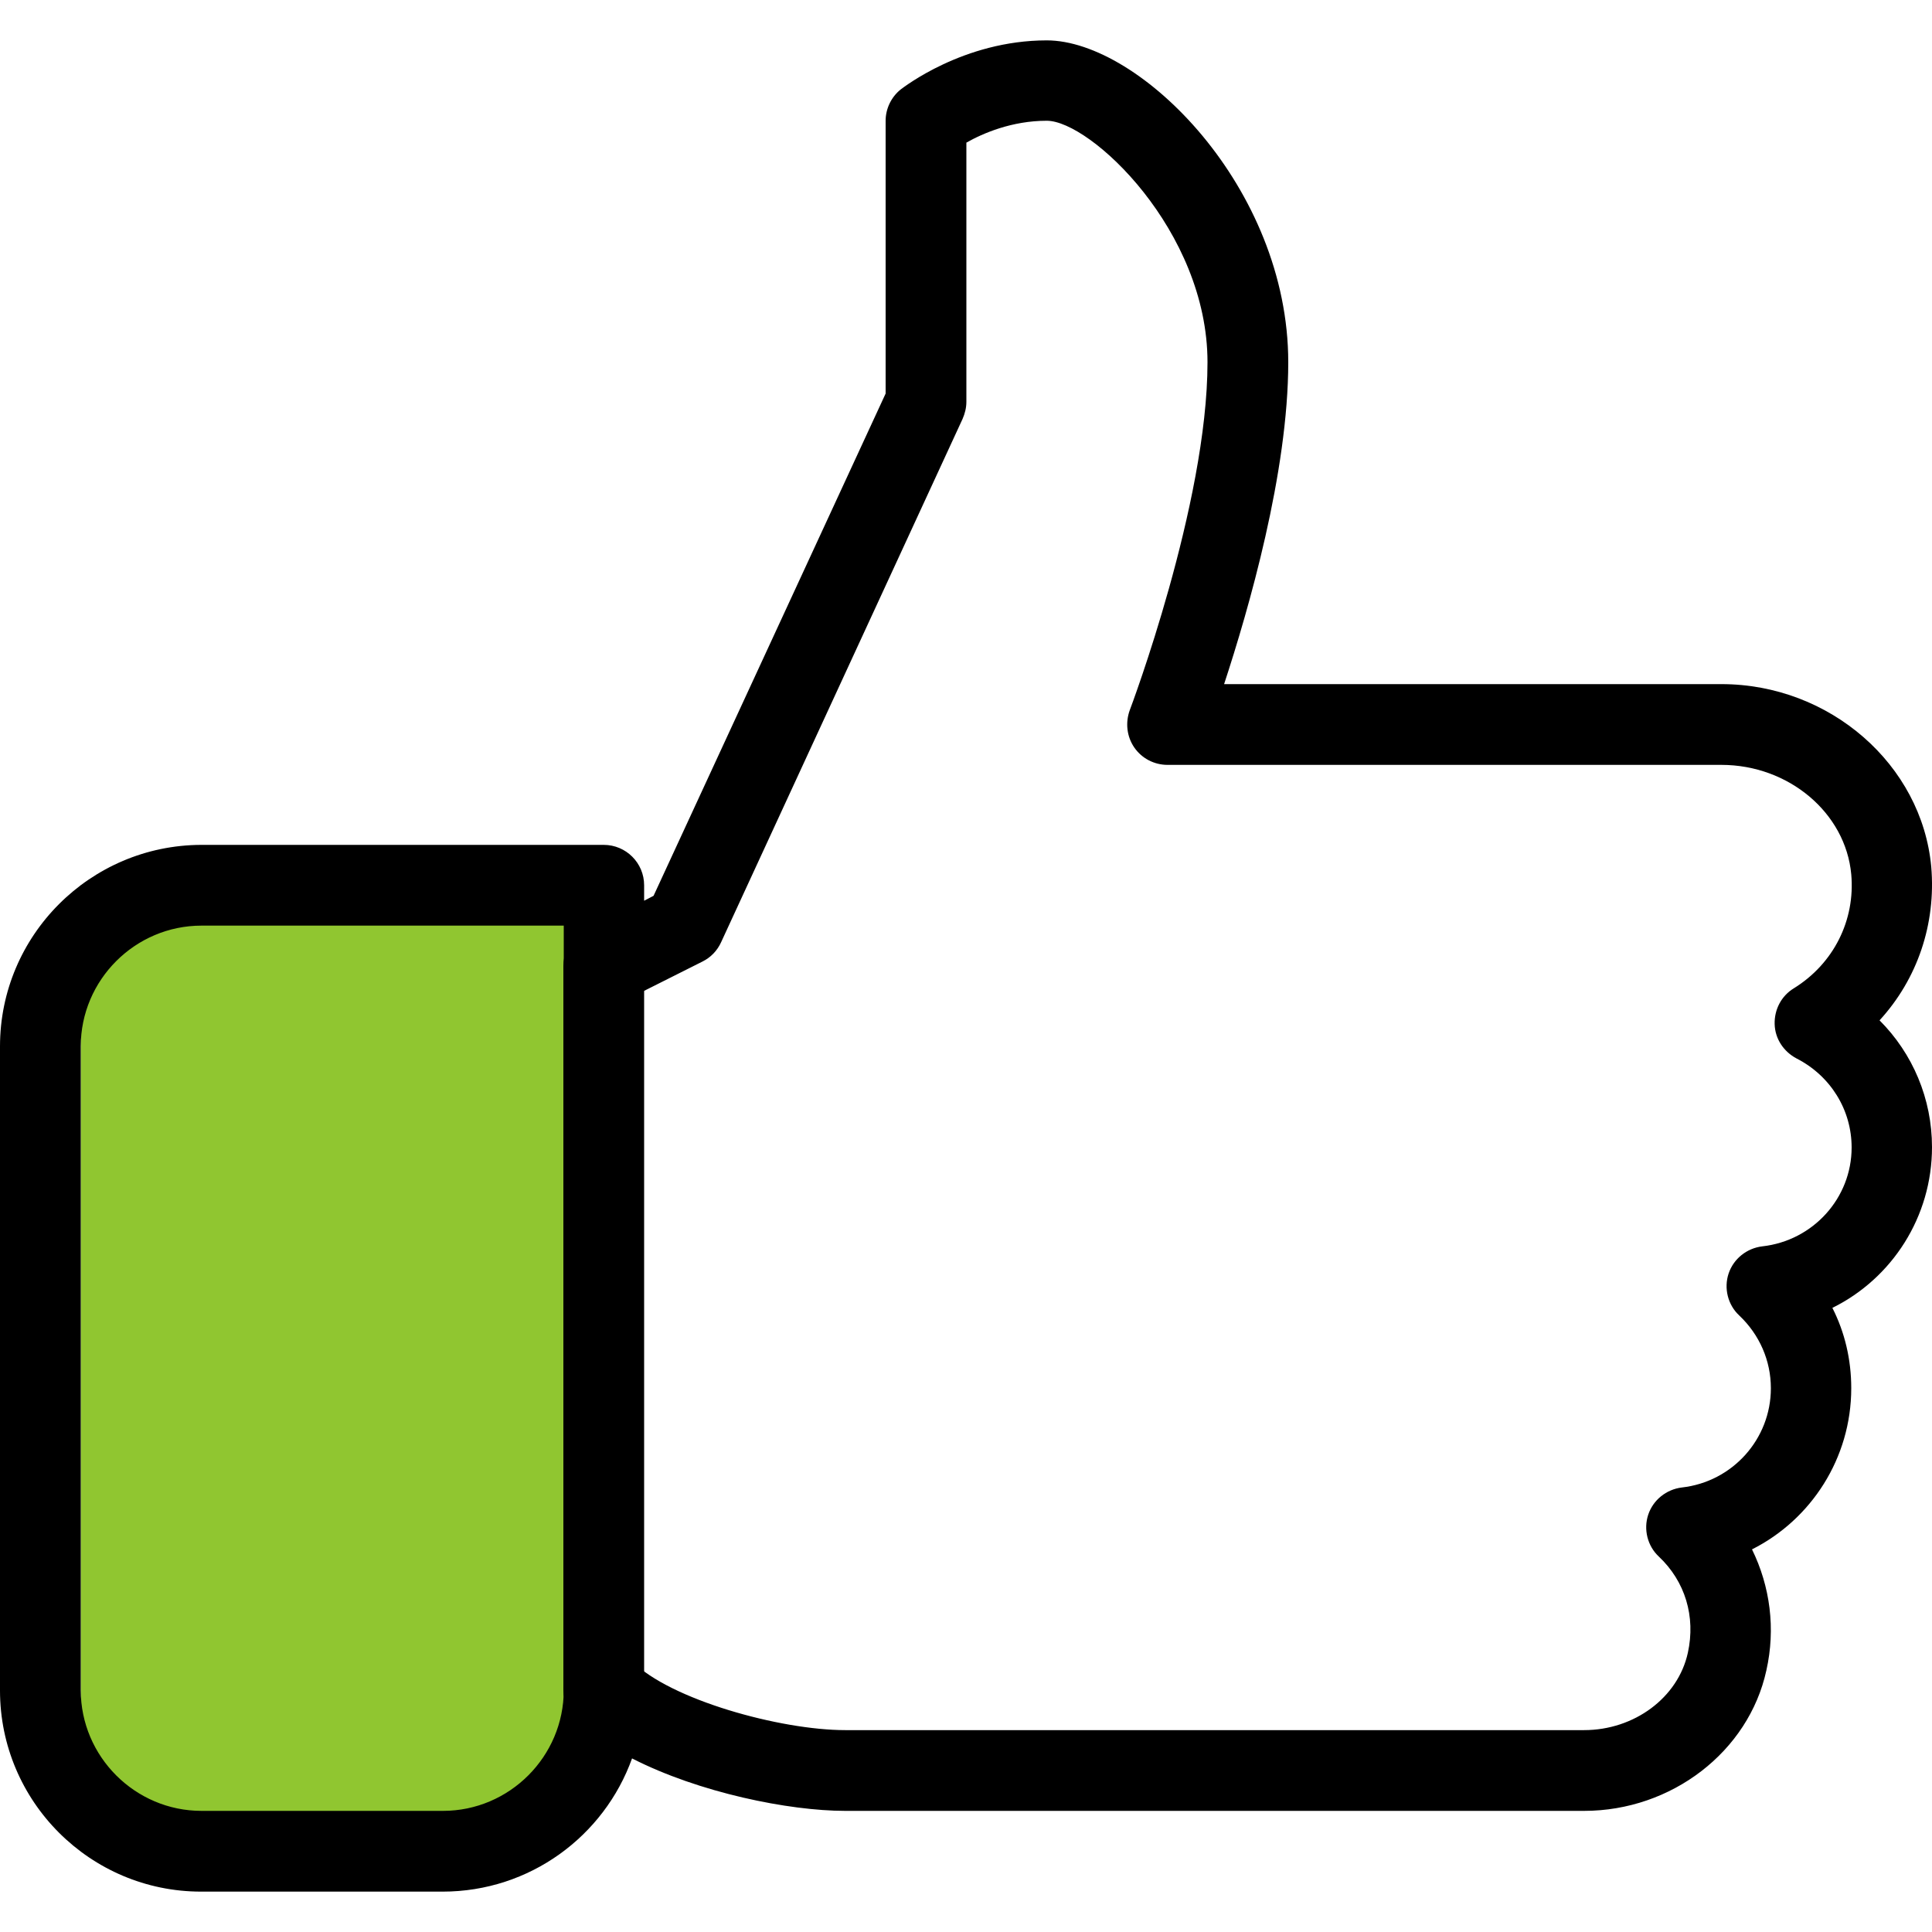
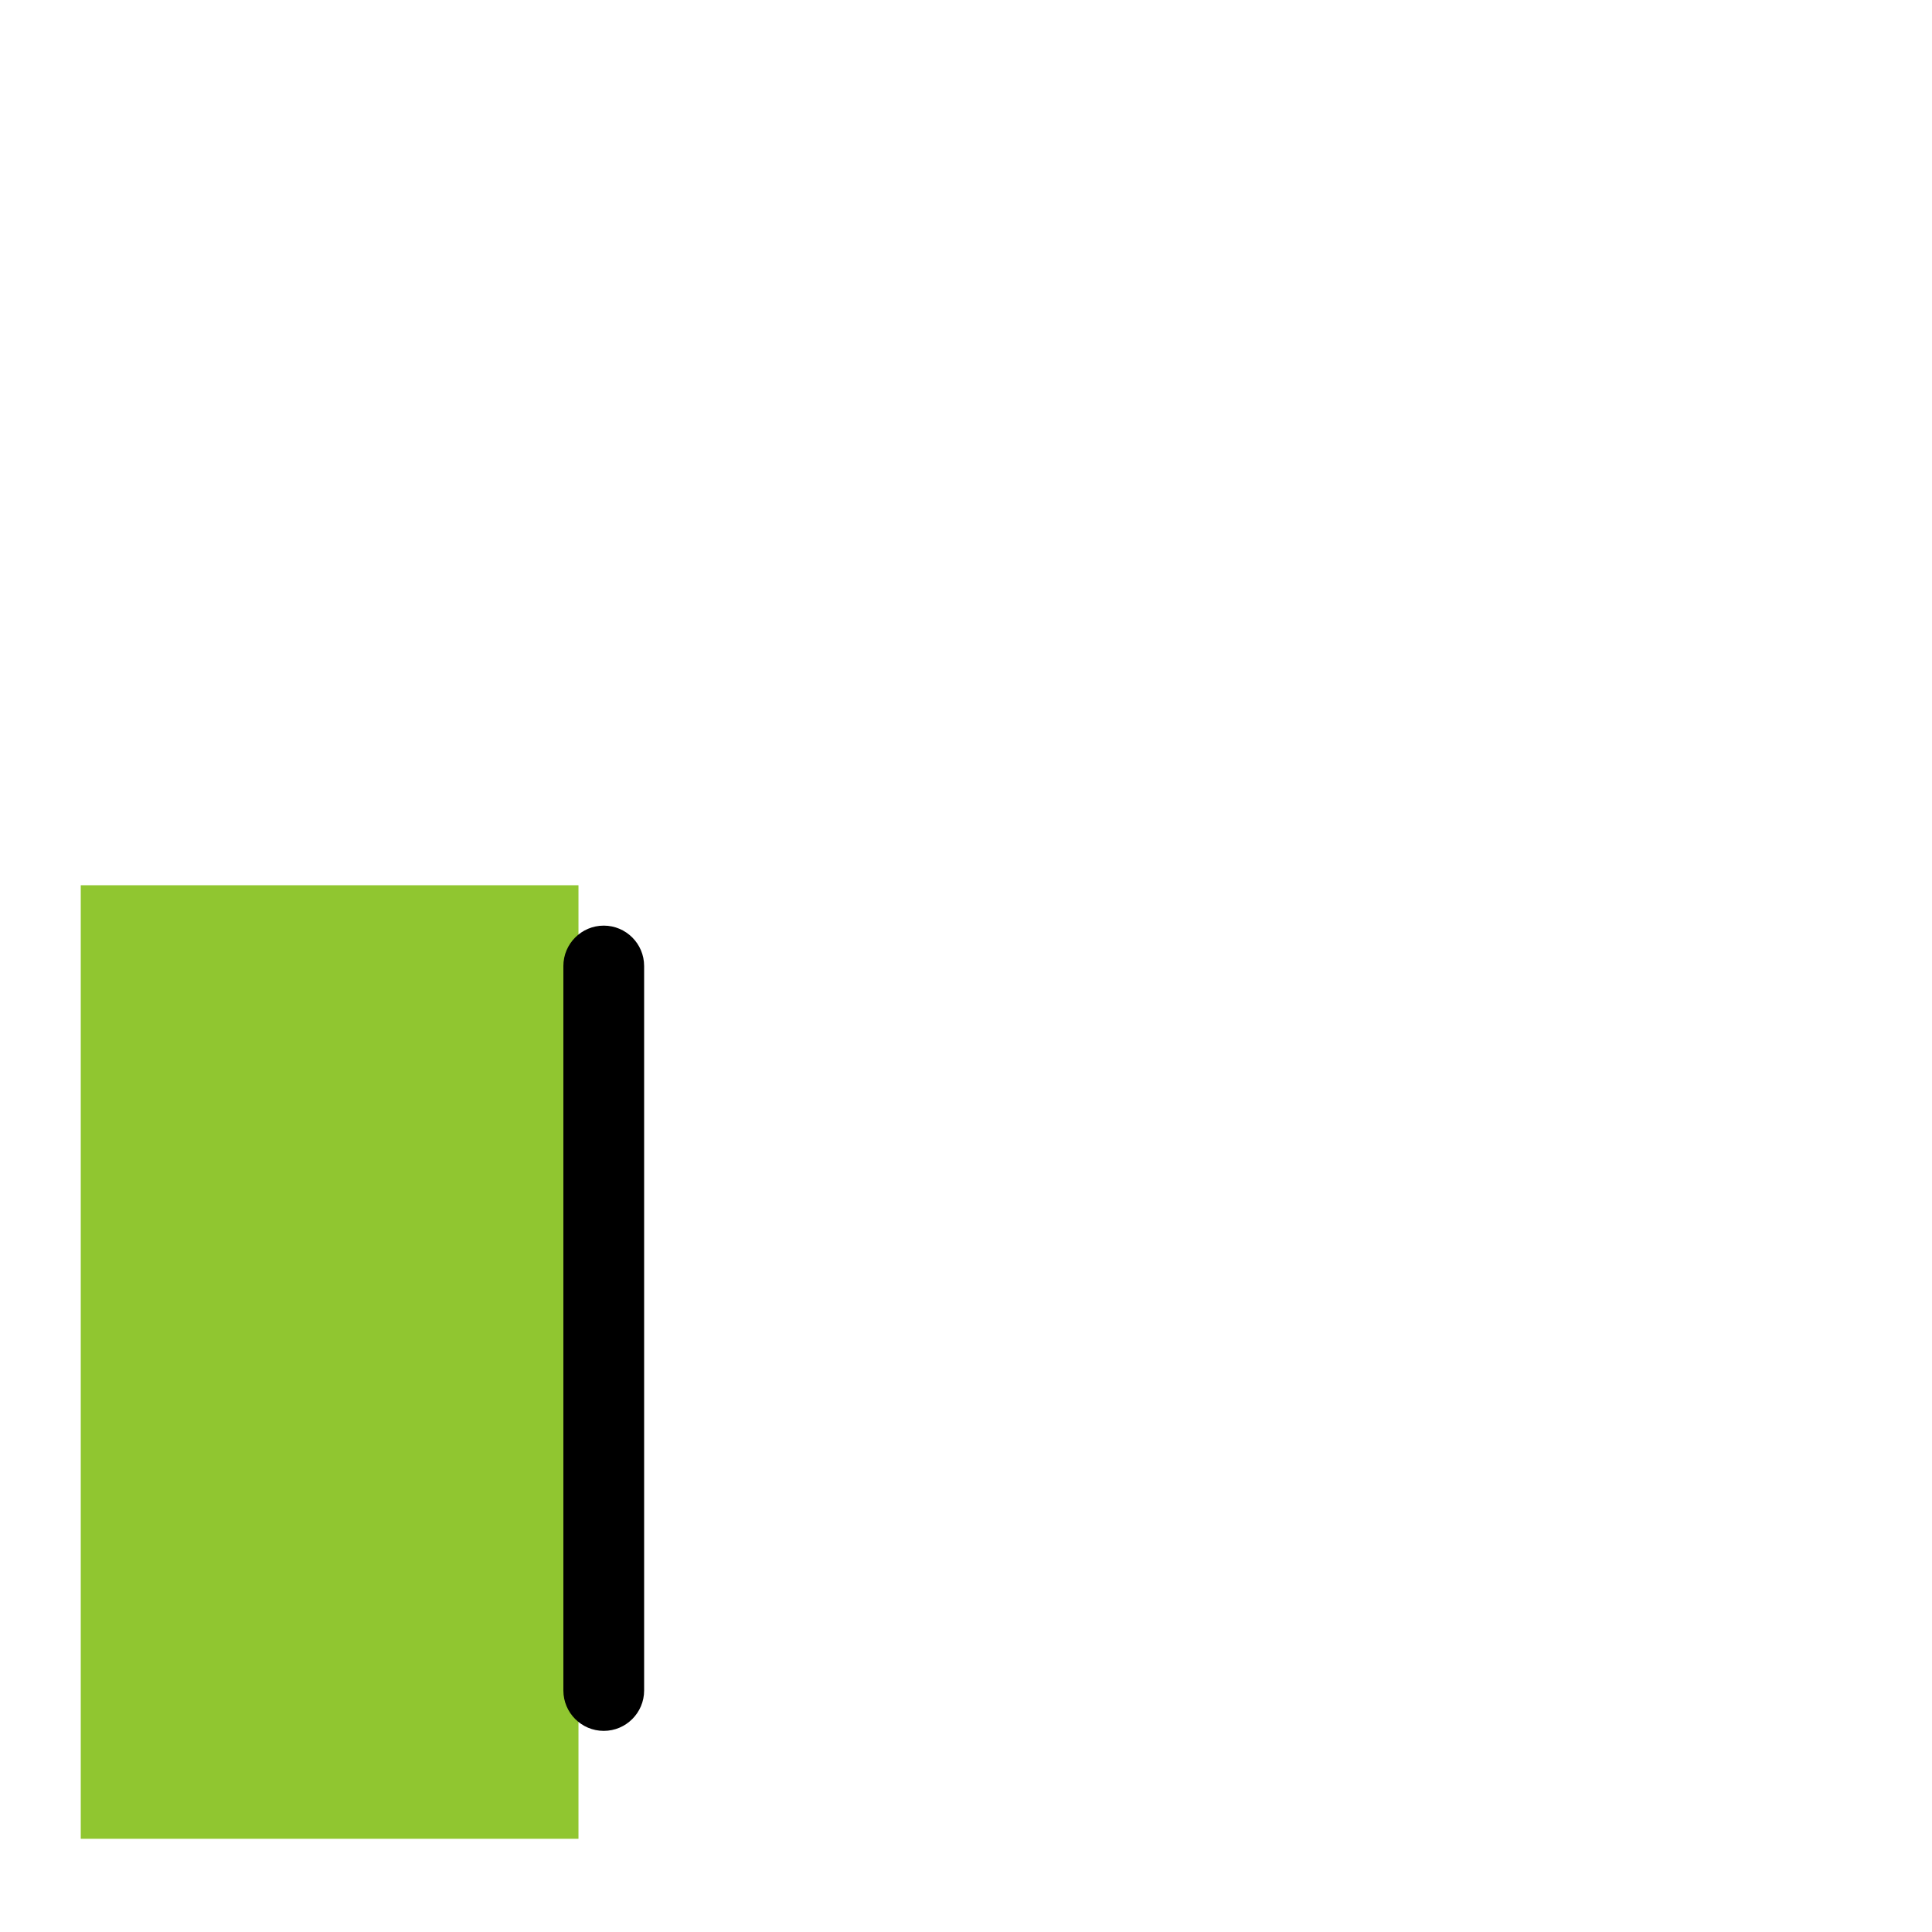
<svg xmlns="http://www.w3.org/2000/svg" version="1.1" id="Capa_1" x="0px" y="0px" viewBox="0 0 512 512" style="enable-background:new 0 0 512 512;" xml:space="preserve">
  <style type="text/css">
	.st0{fill:#90C630;}
</style>
  <rect x="21.4" y="234.6" class="st0" width="131.9" height="252.7" />
  <g>
    <g>
-       <path d="M512,304c0-12.8-5.1-24.8-13.9-33.6c10-10.9,15-25.5,13.7-40.7c-2.5-27.1-26.9-48.4-55.6-48.4H324.4    c6.5-19.8,17-56.1,17-85.3c0-46.3-39.3-85.3-64-85.3c-22.1,0-38,12.5-38.7,13c-2.5,2-4,5.1-4,8.3v72.3l-61.5,133.1l-2.5,1.3v-4.1    c0-5.9-4.8-10.7-10.7-10.7H53.3C23.9,224,0,247.9,0,277.3V448c0,29.4,23.9,53.3,53.3,53.3h64c23.1,0,42.8-14.7,50.2-35.3    c17.8,9.1,41.6,13.9,56.5,13.9h195.8c23.2,0,43.6-15.7,48.3-37.2c2.5-11.1,1-22.3-3.8-32.1c15.7-7.9,26.3-24.2,26.3-42.7    c0-7.6-1.7-14.8-5-21.3C501.4,338.8,512,322.5,512,304z M467,330.3c-4.1,0.5-7.6,3.3-8.9,7.2c-1.3,3.9-0.2,8.3,2.8,11.1    c5.4,5.1,8.4,12,8.4,19.3c0,13.5-10.2,24.8-23.6,26.3c-4.1,0.5-7.6,3.3-8.9,7.2c-1.3,3.9-0.2,8.3,2.8,11.1    c7,6.6,9.8,15.9,7.7,25.5c-2.6,11.9-14.2,20.5-27.5,20.5H224c-17.3,0-46.4-8.1-56.4-18.2c-3.1-3-7.7-3.9-11.6-2.3    c-4,1.6-6.6,5.5-6.6,9.9c0,17.6-14.4,32-32,32h-64c-17.6,0-32-14.4-32-32V277.3c0-17.6,14.4-32,32-32h96V256    c0,3.7,1.9,7.1,5.1,9.1c3.1,1.9,7,2.1,10.4,0.4l21.3-10.7c2.2-1.1,3.9-2.9,4.9-5.1l64-138.7c0.6-1.4,1-2.9,1-4.5V37.8    c4.4-2.5,12.1-5.8,21.3-5.8C289,32,320,61.1,320,96c0,37.5-20.4,91.7-20.6,92.2c-1.2,3.3-0.8,7,1.2,9.9s5.3,4.6,8.8,4.6h146.8    c17.8,0,32.9,12.7,34.4,29c1.1,12.2-4.7,23.7-15.2,30.2c-3.3,2-5.2,5.6-5.1,9.5s2.4,7.3,5.8,9.1c9,4.6,14.6,13.6,14.6,23.6    C490.7,317.5,480.5,328.8,467,330.3z" />
-     </g>
+       </g>
  </g>
  <g>
    <g>
      <path d="M160,245.3c-5.9,0-10.7,4.8-10.7,10.7v192c0,5.9,4.8,10.7,10.7,10.7s10.7-4.8,10.7-10.7V256    C170.7,250.1,165.9,245.3,160,245.3z" />
    </g>
  </g>
</svg>